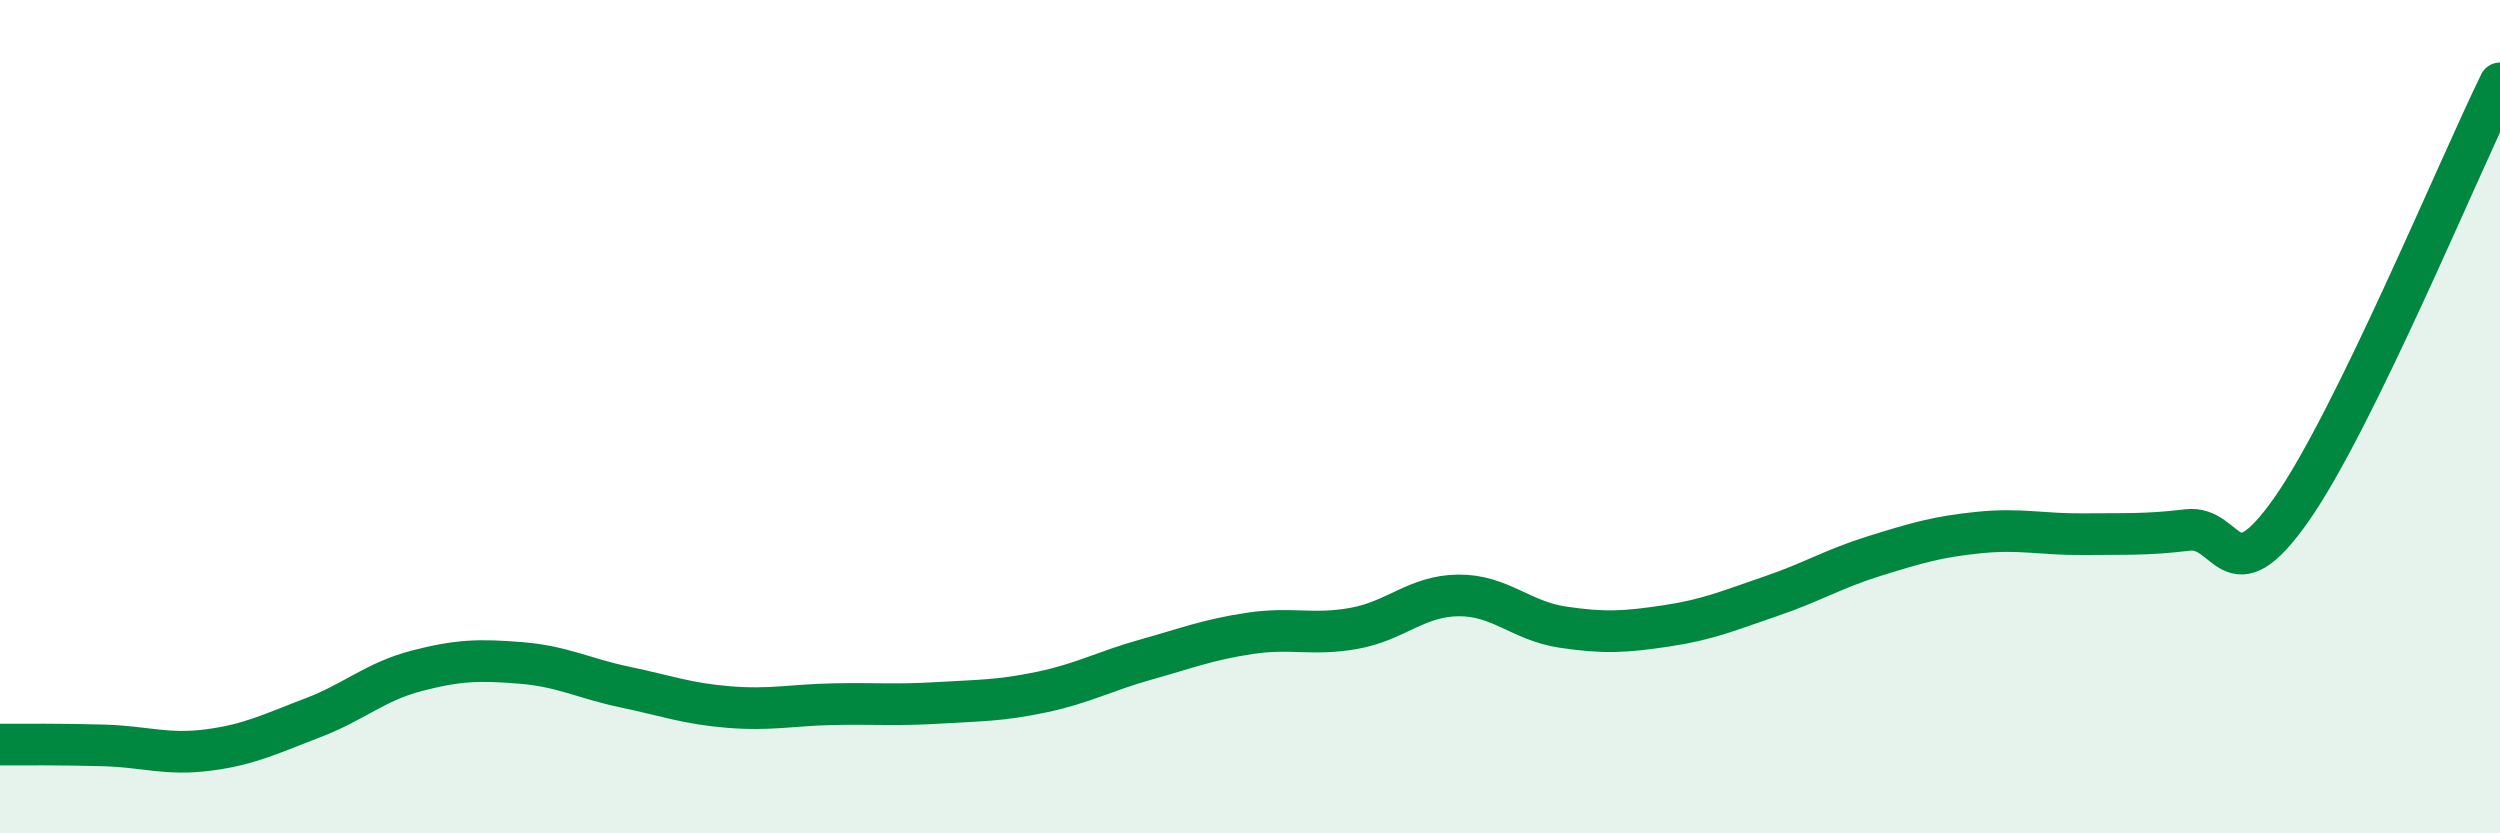
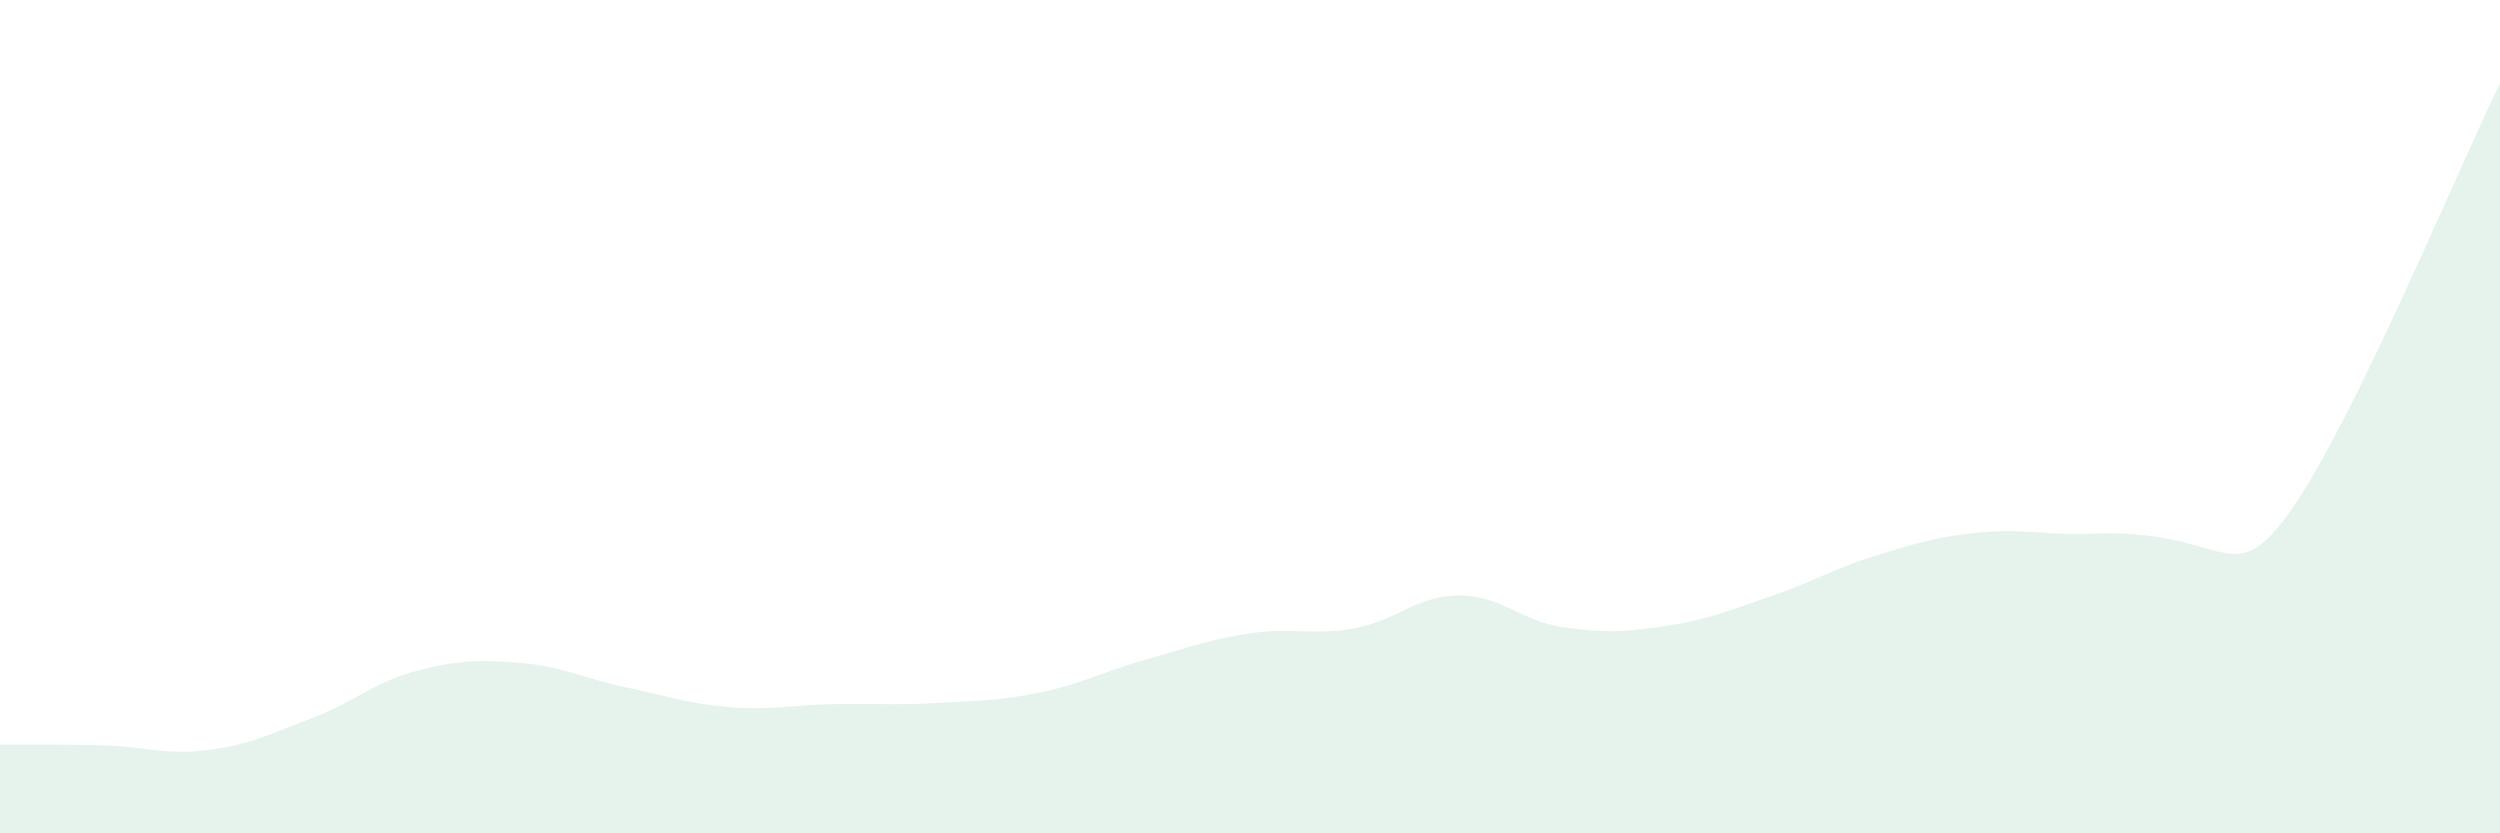
<svg xmlns="http://www.w3.org/2000/svg" width="60" height="20" viewBox="0 0 60 20">
-   <path d="M 0,17.87 C 0.5,17.87 1.5,17.86 2.5,17.89 C 3.5,17.92 4,18.13 5,18 C 6,17.87 6.5,17.61 7.5,17.23 C 8.5,16.85 9,16.36 10,16.1 C 11,15.84 11.5,15.83 12.5,15.91 C 13.5,15.99 14,16.28 15,16.49 C 16,16.7 16.5,16.89 17.5,16.97 C 18.5,17.05 19,16.92 20,16.9 C 21,16.88 21.5,16.93 22.5,16.87 C 23.5,16.81 24,16.82 25,16.61 C 26,16.4 26.5,16.11 27.5,15.83 C 28.5,15.55 29,15.35 30,15.2 C 31,15.05 31.5,15.26 32.5,15.08 C 33.5,14.9 34,14.3 35,14.29 C 36,14.28 36.5,14.9 37.5,15.05 C 38.5,15.2 39,15.17 40,15.02 C 41,14.87 41.5,14.65 42.5,14.31 C 43.5,13.97 44,13.65 45,13.34 C 46,13.03 46.5,12.88 47.5,12.78 C 48.5,12.68 49,12.83 50,12.82 C 51,12.81 51.5,12.84 52.5,12.72 C 53.5,12.6 53.5,14.36 55,12.22 C 56.5,10.08 59,4.04 60,2L60 20L0 20Z" fill="#008740" opacity="0.1" stroke-linecap="round" stroke-linejoin="round" />
-   <path d="M 0,17.87 C 0.5,17.87 1.5,17.86 2.5,17.89 C 3.5,17.92 4,18.13 5,18 C 6,17.87 6.5,17.61 7.5,17.23 C 8.5,16.85 9,16.36 10,16.1 C 11,15.84 11.5,15.83 12.5,15.91 C 13.5,15.99 14,16.28 15,16.49 C 16,16.7 16.5,16.89 17.5,16.97 C 18.5,17.05 19,16.92 20,16.9 C 21,16.88 21.5,16.93 22.5,16.87 C 23.5,16.81 24,16.82 25,16.61 C 26,16.4 26.5,16.11 27.5,15.83 C 28.5,15.55 29,15.35 30,15.2 C 31,15.05 31.5,15.26 32.5,15.08 C 33.5,14.9 34,14.3 35,14.29 C 36,14.28 36.5,14.9 37.5,15.05 C 38.5,15.2 39,15.17 40,15.02 C 41,14.87 41.5,14.65 42.5,14.31 C 43.5,13.97 44,13.65 45,13.34 C 46,13.03 46.5,12.88 47.5,12.78 C 48.5,12.68 49,12.83 50,12.82 C 51,12.81 51.5,12.84 52.5,12.72 C 53.5,12.6 53.5,14.36 55,12.22 C 56.5,10.08 59,4.04 60,2" stroke="#008740" stroke-width="1" fill="none" stroke-linecap="round" stroke-linejoin="round" />
+   <path d="M 0,17.87 C 0.5,17.87 1.5,17.86 2.5,17.89 C 3.5,17.92 4,18.13 5,18 C 6,17.87 6.5,17.61 7.5,17.23 C 8.5,16.85 9,16.36 10,16.1 C 11,15.84 11.5,15.83 12.5,15.91 C 13.5,15.99 14,16.28 15,16.49 C 16,16.7 16.5,16.89 17.5,16.97 C 18.5,17.05 19,16.92 20,16.9 C 21,16.88 21.5,16.93 22.5,16.87 C 23.5,16.81 24,16.82 25,16.61 C 26,16.4 26.5,16.11 27.5,15.83 C 28.5,15.55 29,15.35 30,15.2 C 31,15.05 31.5,15.26 32.5,15.08 C 33.5,14.9 34,14.3 35,14.29 C 36,14.28 36.5,14.9 37.5,15.05 C 38.5,15.2 39,15.17 40,15.02 C 41,14.87 41.5,14.65 42.5,14.31 C 43.5,13.97 44,13.65 45,13.34 C 46,13.03 46.5,12.88 47.5,12.78 C 48.5,12.68 49,12.83 50,12.82 C 53.5,12.6 53.5,14.36 55,12.22 C 56.5,10.08 59,4.04 60,2L60 20L0 20Z" fill="#008740" opacity="0.1" stroke-linecap="round" stroke-linejoin="round" />
</svg>